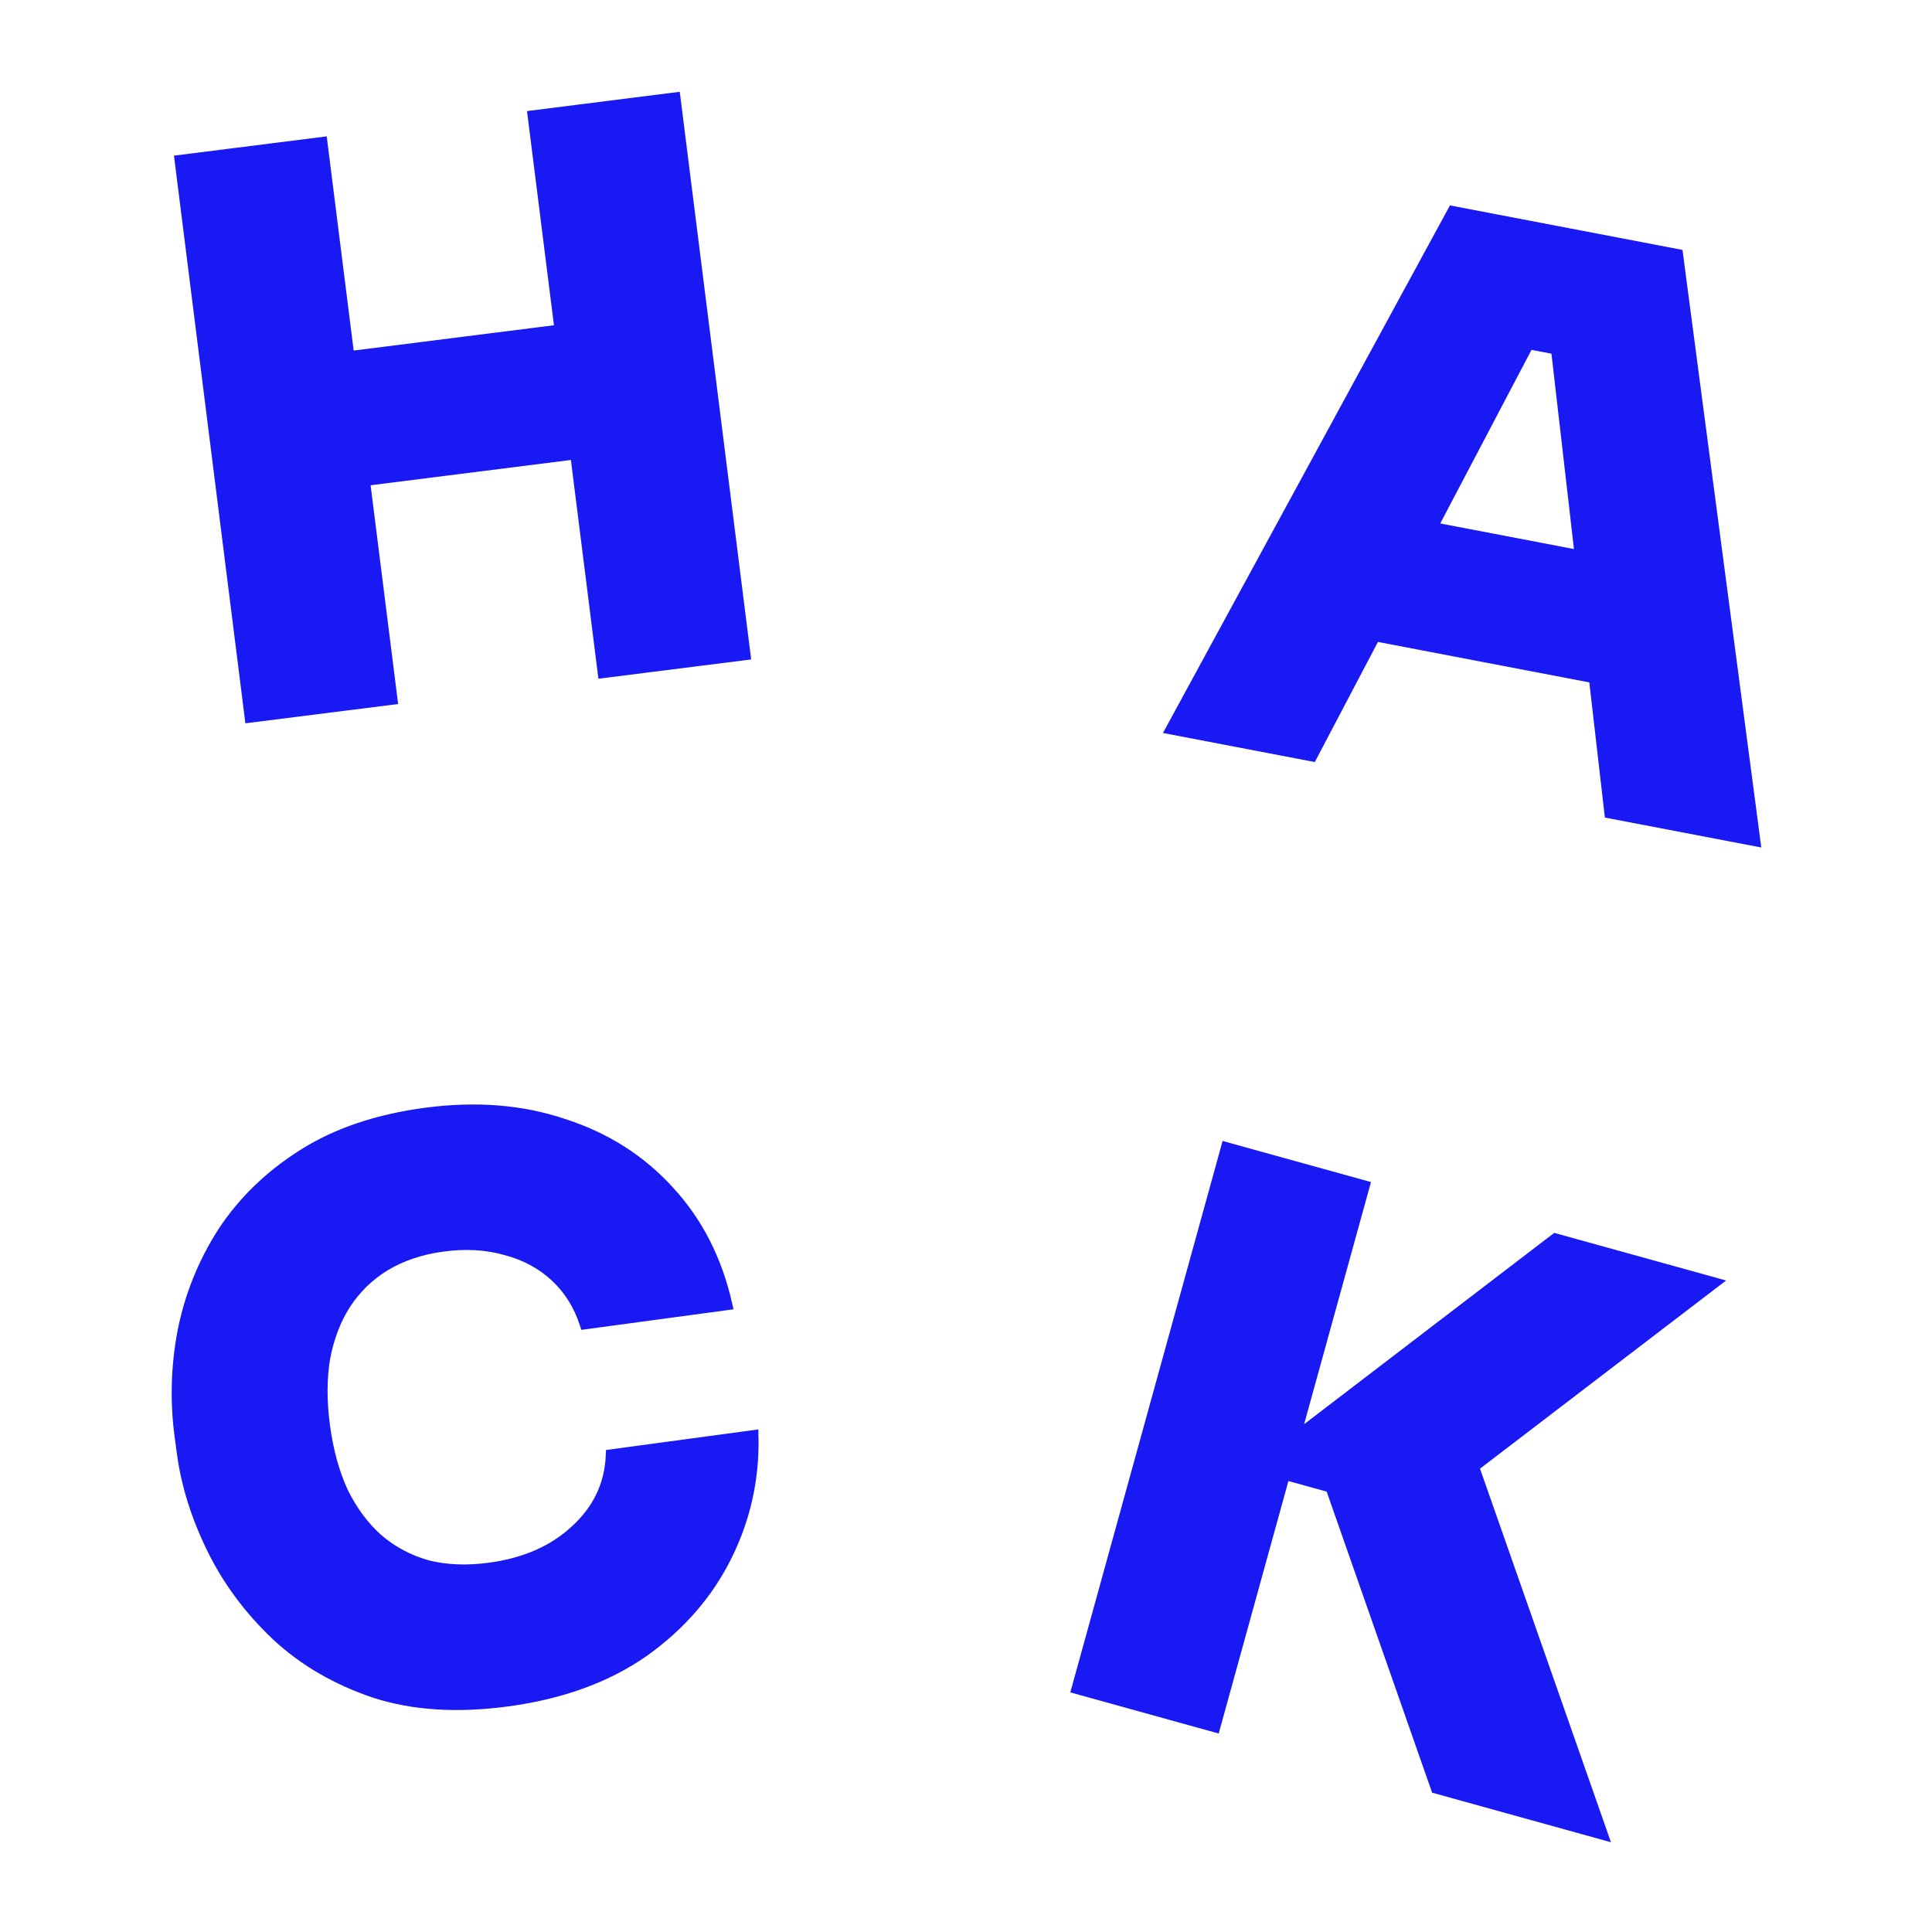
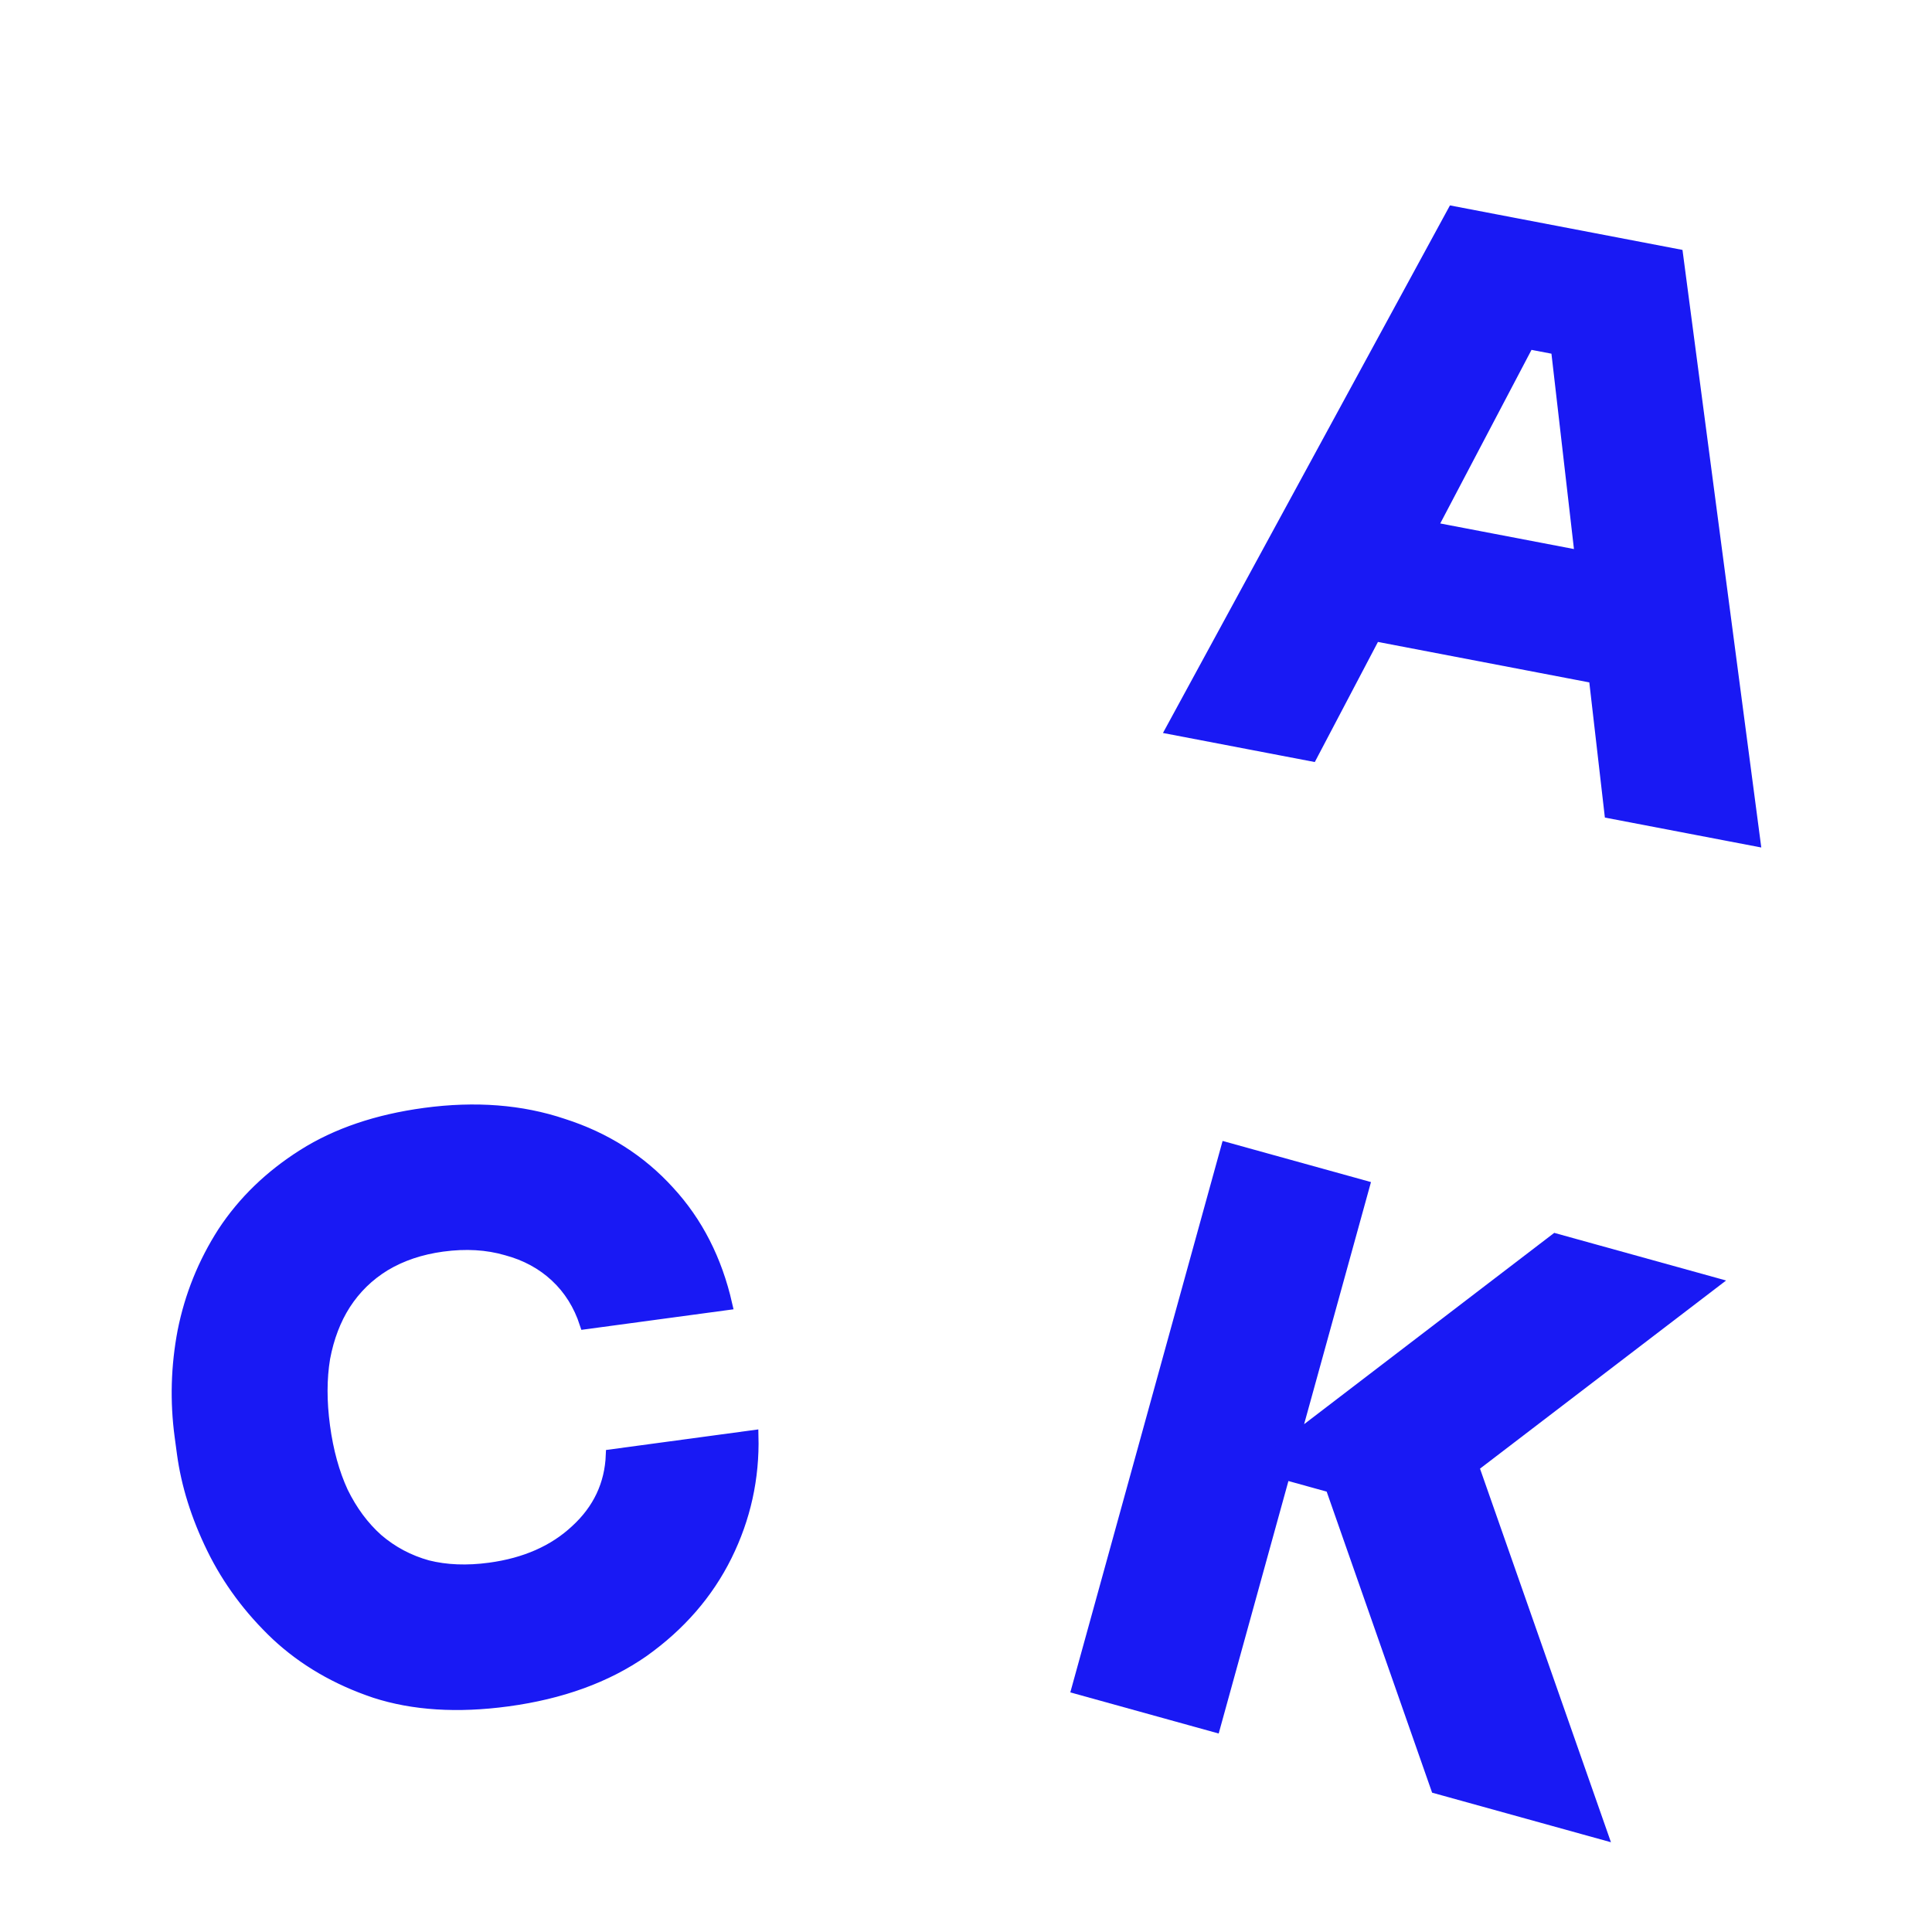
<svg xmlns="http://www.w3.org/2000/svg" width="512" height="512" viewBox="0 0 512 512" fill="none">
  <path d="M134.517 450.725C121.224 452.521 109.503 451.776 99.355 448.49C89.188 445.07 80.509 440.011 73.319 433.312C66.11 426.479 60.431 418.823 56.283 410.344C52.134 401.865 49.498 393.456 48.376 385.116L47.778 380.677C46.529 371.395 46.784 362.116 48.543 352.839C50.418 343.409 53.955 334.646 59.154 326.548C64.487 318.431 71.563 311.586 80.383 306.012C89.203 300.438 99.923 296.798 112.545 295.093C125.972 293.28 138.199 294.23 149.226 297.945C160.369 301.508 169.711 307.436 177.253 315.731C184.777 323.891 189.881 333.884 192.567 345.711L155.105 350.771C153.477 345.786 150.866 341.619 147.271 338.27C143.675 334.921 139.325 332.564 134.22 331.199C129.096 329.7 123.446 329.367 117.27 330.202C111.496 330.982 106.396 332.698 101.968 335.35C97.674 337.985 94.169 341.403 91.454 345.605C88.854 349.654 87.035 354.419 85.996 359.901C85.09 365.365 85.081 371.392 85.969 377.983C86.856 384.575 88.458 390.384 90.775 395.413C93.227 400.423 96.317 404.594 100.047 407.925C103.91 411.238 108.328 413.586 113.299 414.969C118.252 416.217 123.749 416.433 129.792 415.617C139.191 414.347 146.805 410.99 152.634 405.546C158.598 400.084 161.735 393.429 162.046 385.58L199.508 380.52C199.784 391.713 197.449 402.3 192.504 412.282C187.558 422.263 180.22 430.719 170.49 437.648C160.741 444.444 148.75 448.803 134.517 450.725Z" fill="#1919F4" stroke="#1919F4" stroke-width="3" />
  <path d="M380.68 473.839L352.738 394.059L333.347 388.685L412.209 328.368L454.126 339.986L383.557 393.94L387.405 380.008L424.555 486L380.68 473.839ZM285.487 447.454L325.047 304.209L361.479 314.307L321.919 457.552L285.487 447.454Z" fill="#1919F4" stroke="#1919F4" stroke-width="3" />
  <path d="M310.495 193.161L385.045 56.114L444.531 67.5L465 222.731L426.673 215.396L412.026 88.225L421.843 94.249L395.494 89.206L407.036 87.27L347.624 200.267L310.495 193.161ZM355.067 166.661L372.042 138.403L427.337 148.986L432.719 181.523L355.067 166.661Z" fill="#1919F4" stroke="#1919F4" stroke-width="3" />
-   <path d="M159.887 178.195L141.336 30.735L178.84 26L197.391 173.46L159.887 178.195ZM66.329 190.008L47.778 42.548L85.282 37.813L103.833 185.273L66.329 190.008ZM90.087 128.113L85.971 95.389L154.929 86.683L159.046 119.407L90.087 128.113Z" fill="#1919F4" stroke="#1919F4" stroke-width="3" />
</svg>